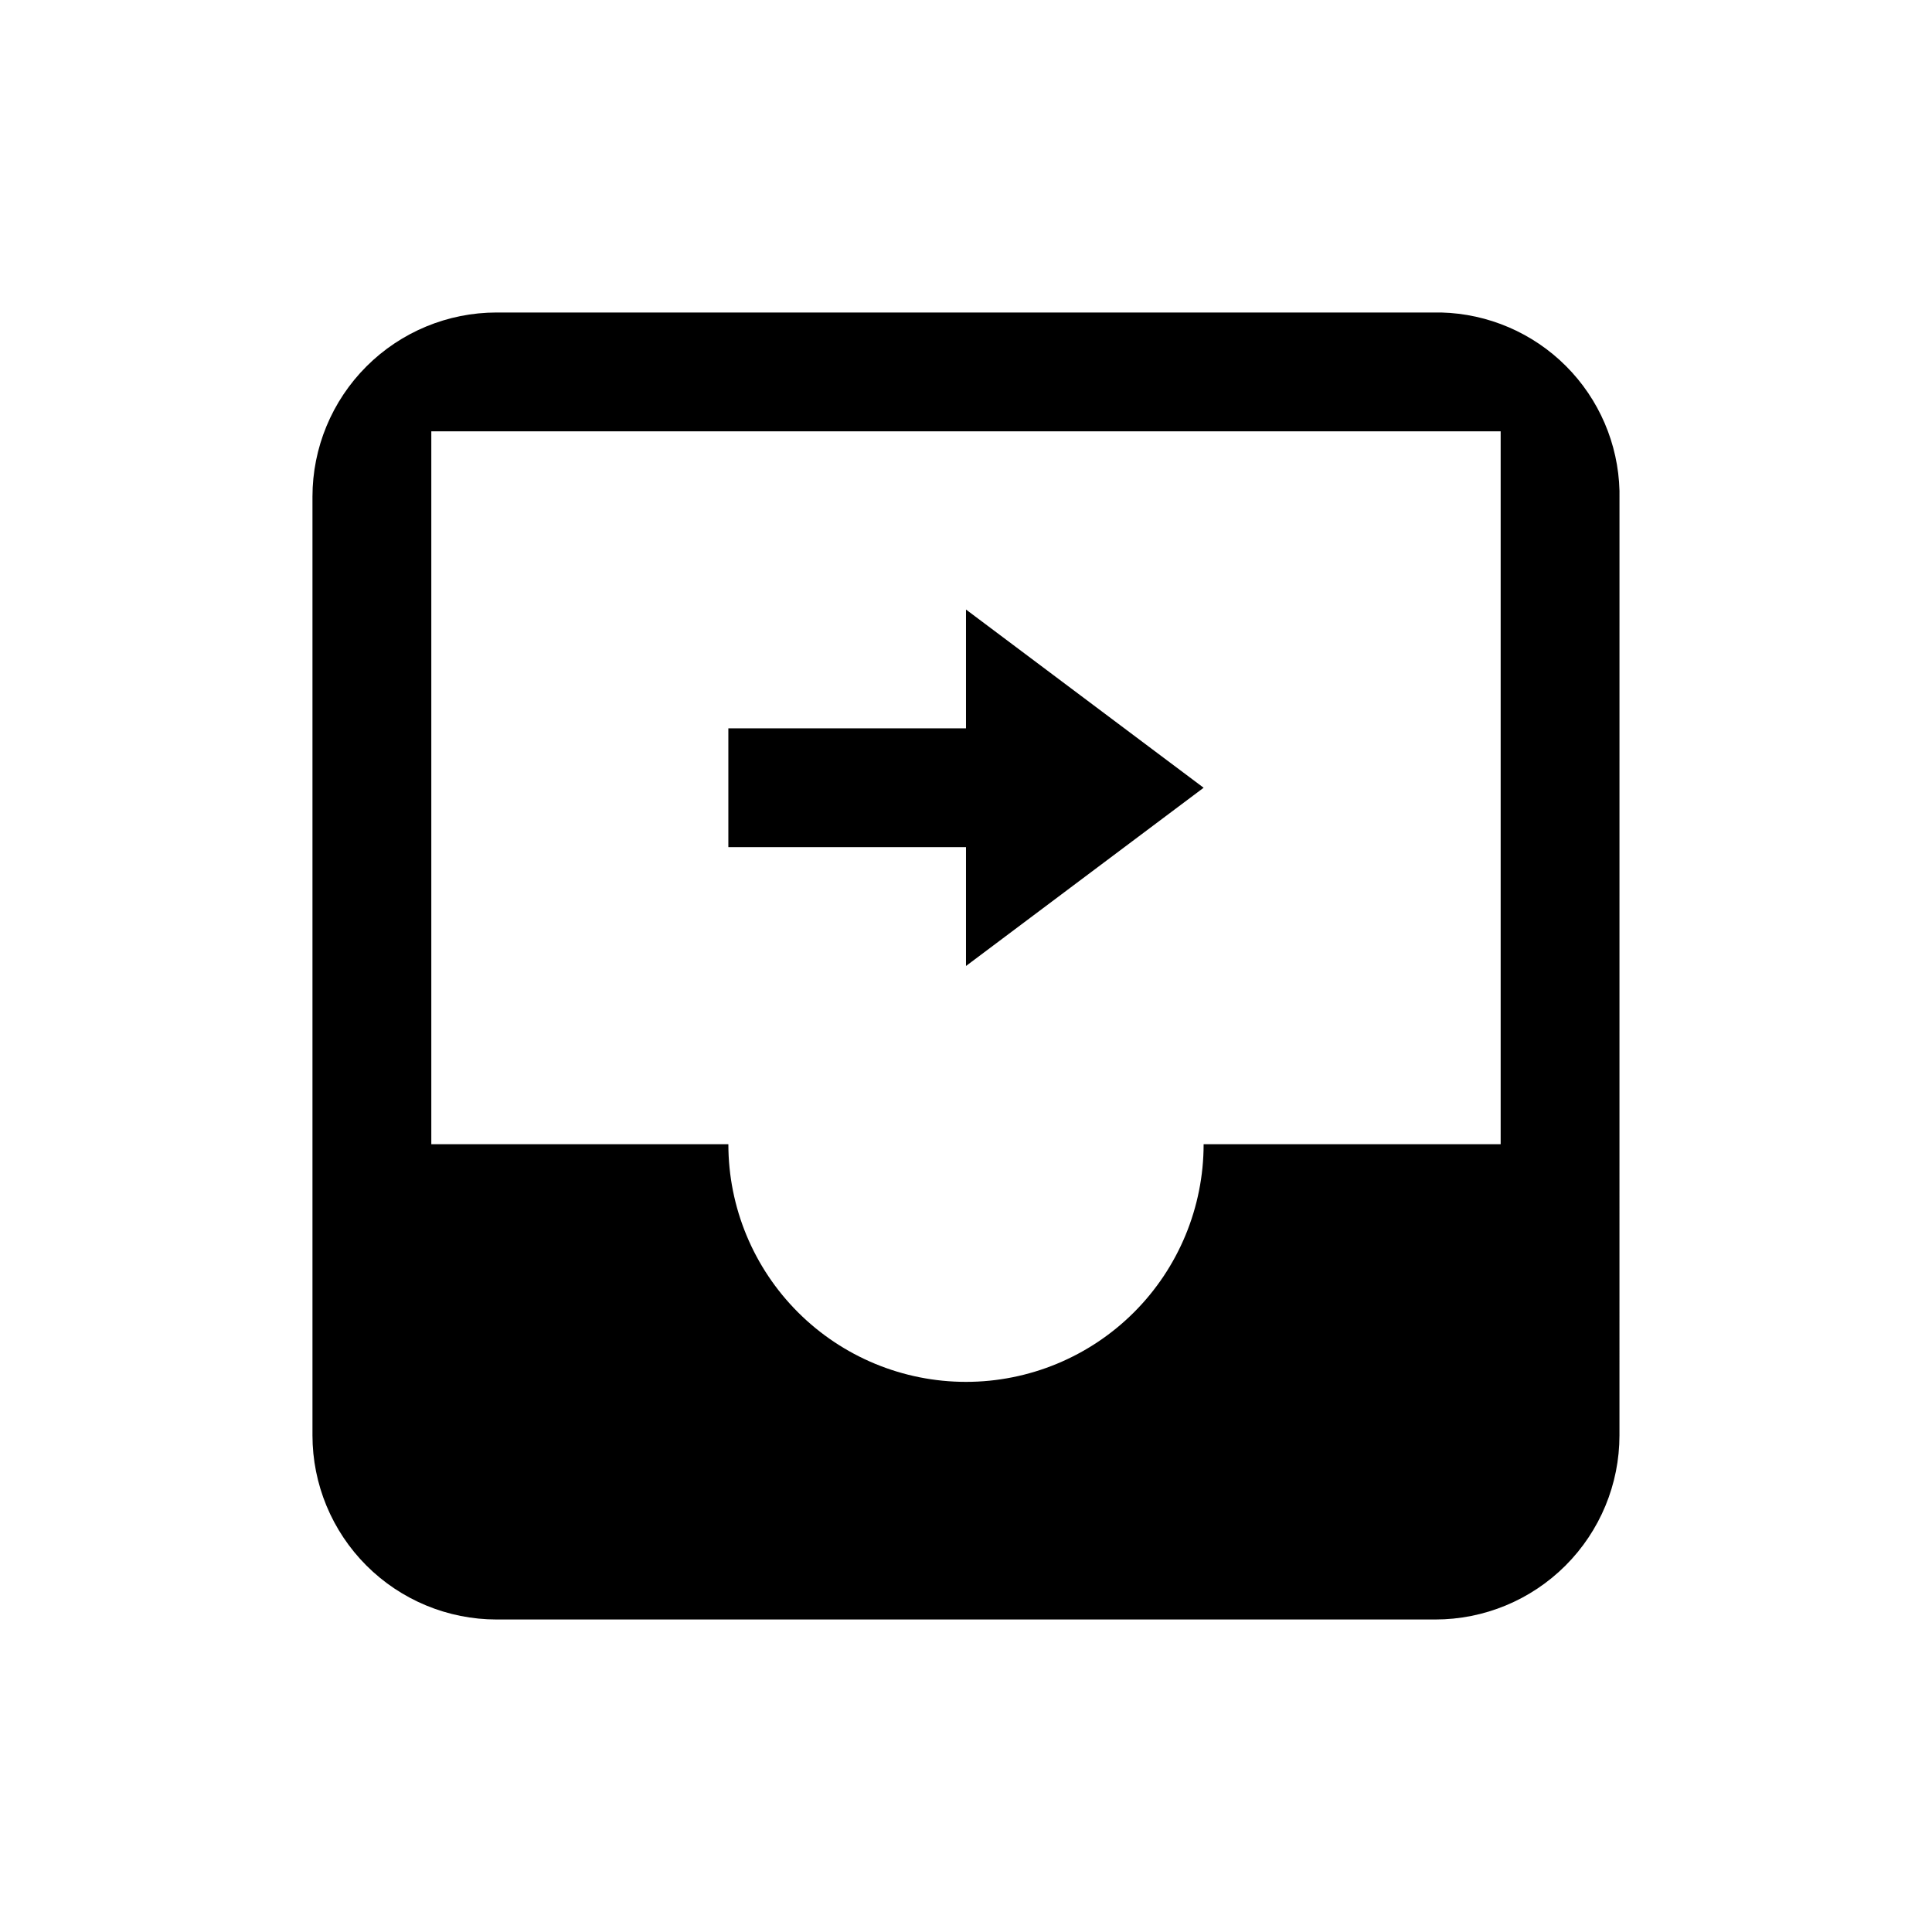
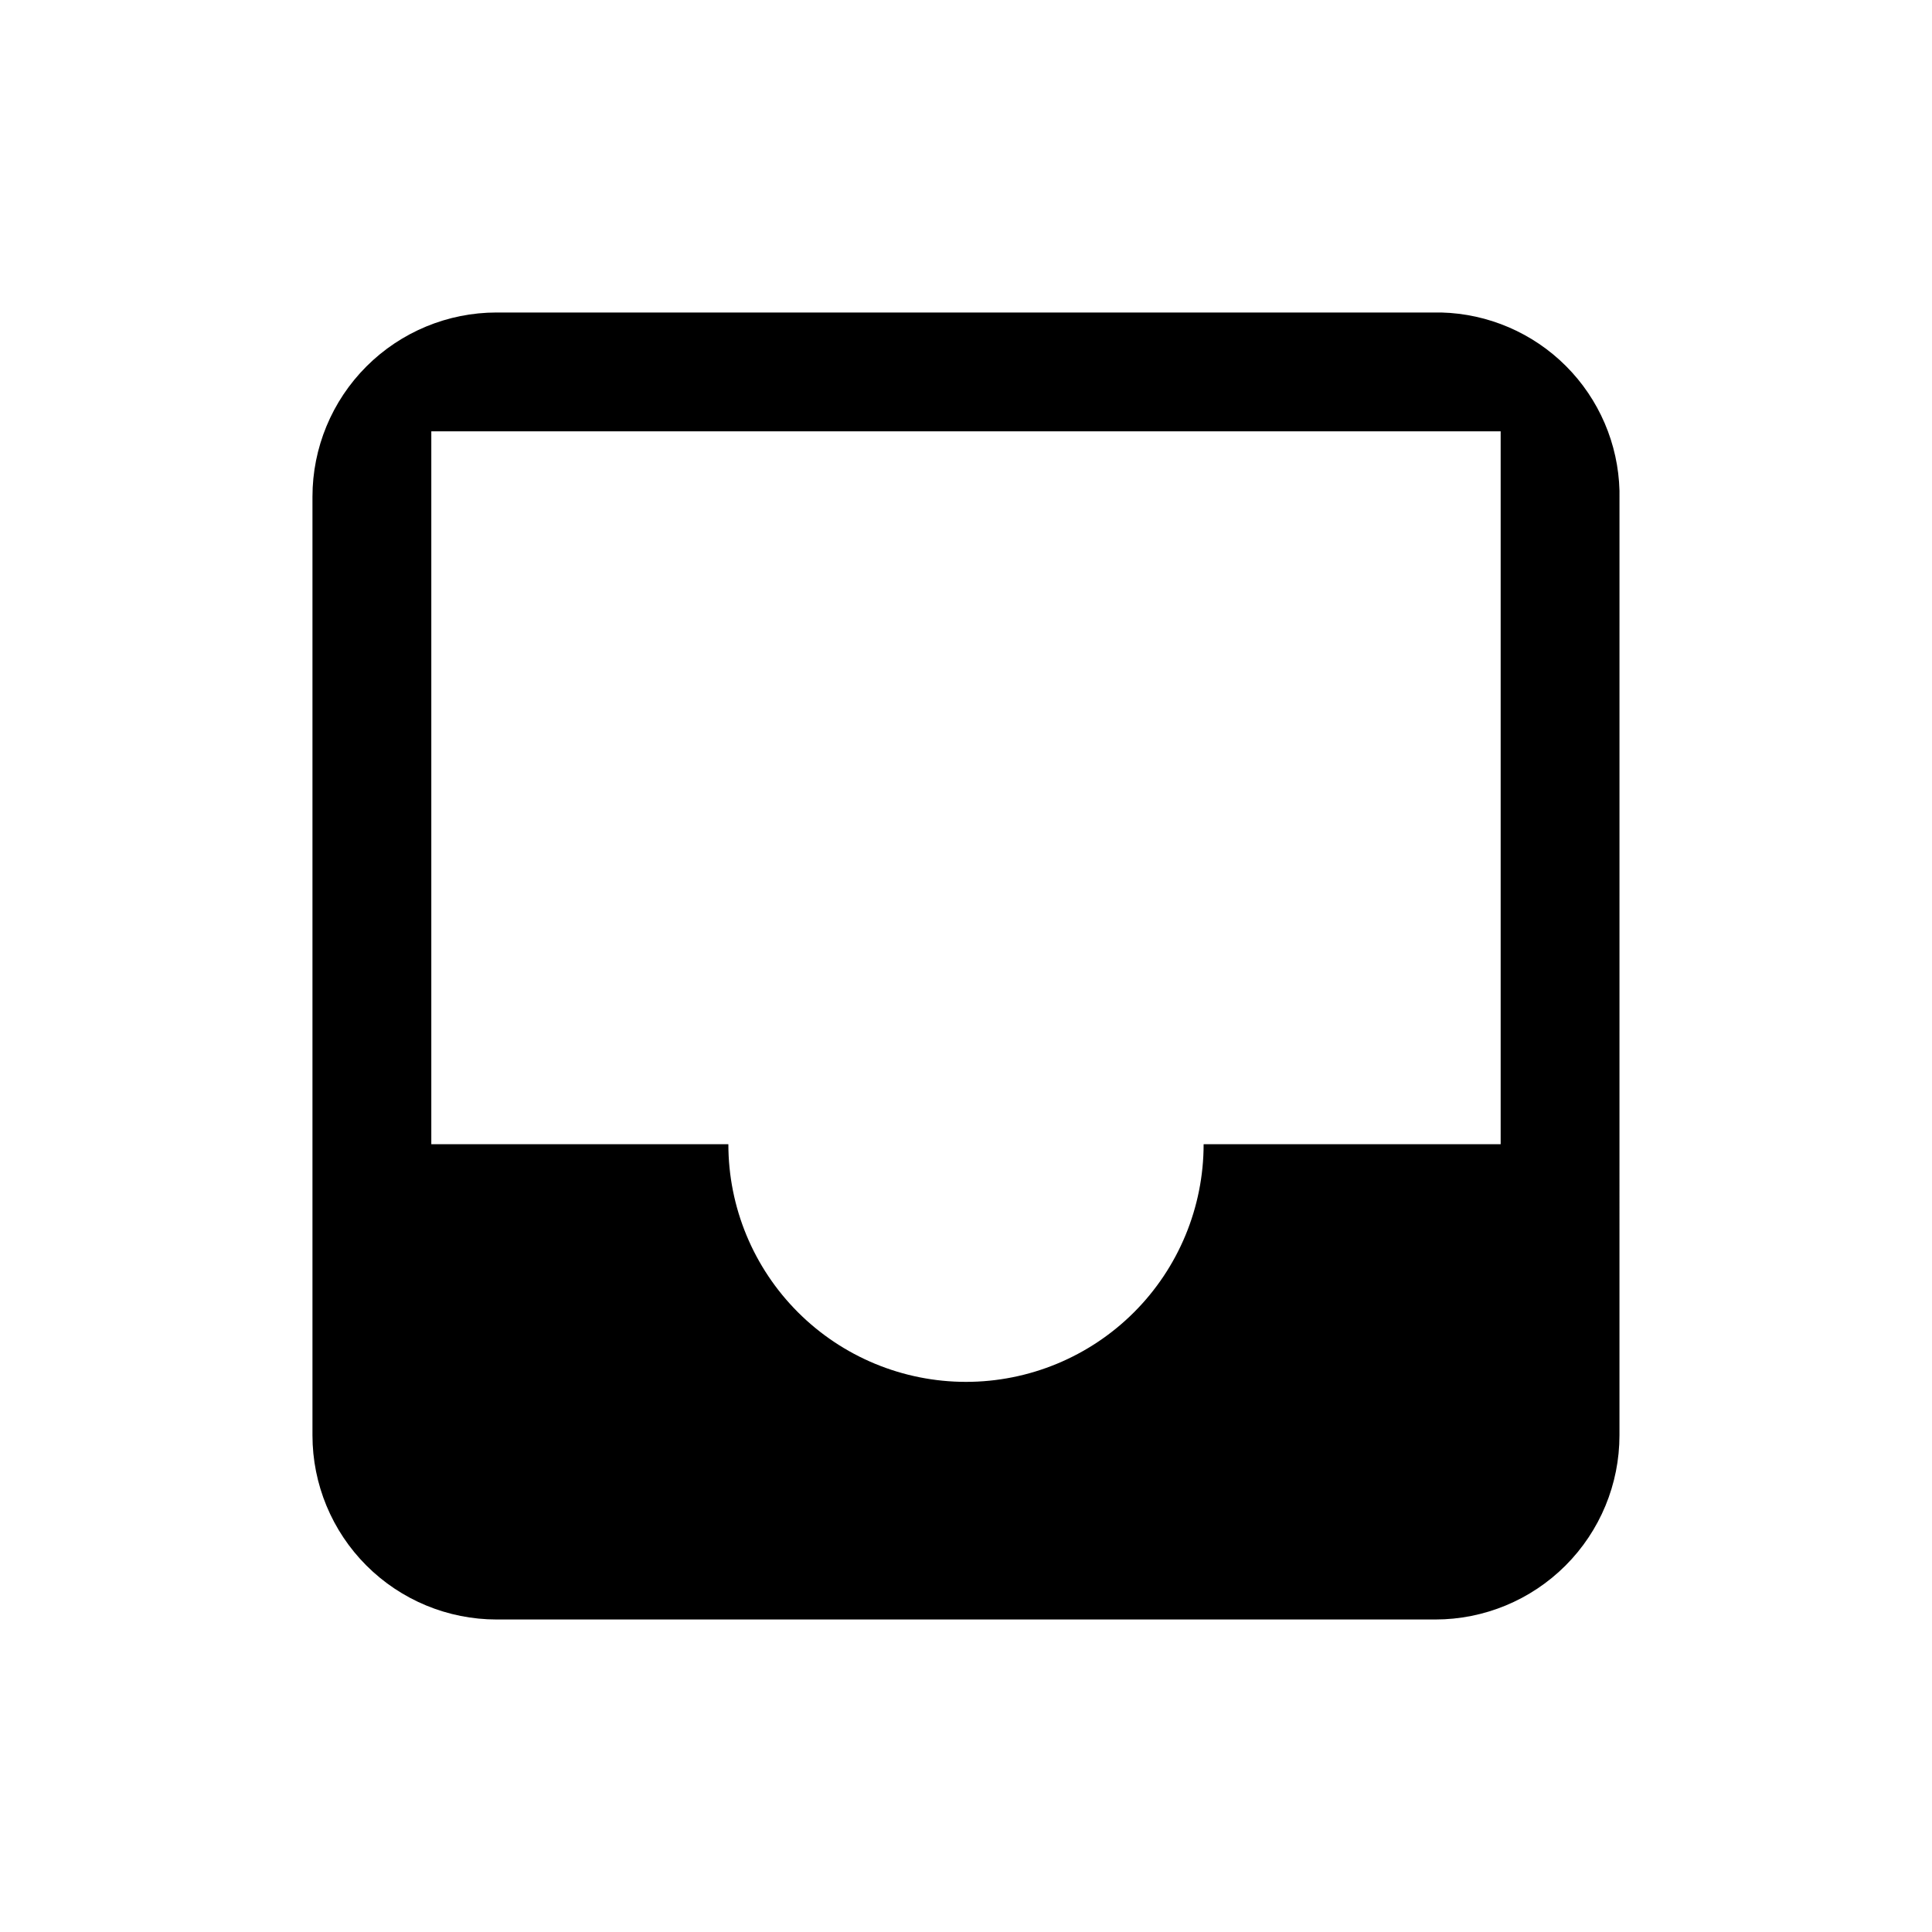
<svg xmlns="http://www.w3.org/2000/svg" fill="#000000" width="800px" height="800px" version="1.1" viewBox="144 144 512 512">
  <g>
    <path d="m573.18 274.05c-0.32-12.426-5.398-24.258-14.188-33.047-8.789-8.789-20.617-13.867-33.047-14.188h-250.33c-12.945 0-25.359 5.144-34.512 14.297s-14.297 21.566-14.297 34.512v248.75c0 12.945 5.144 25.359 14.297 34.512 9.152 9.152 21.566 14.297 34.512 14.297h248.75c12.945 0 25.359-5.144 34.512-14.297 9.152-9.152 14.297-21.566 14.297-34.512zm-173.18 236.16c-16.703 0-32.723-6.637-44.531-18.445-11.812-11.809-18.445-27.828-18.445-44.531h-78.723v-188.93h283.39v188.93h-78.719c0 16.703-6.637 32.723-18.445 44.531-11.812 11.809-27.832 18.445-44.531 18.445z" />
-     <path d="m337.02 337.02v31.488h62.977v31.488l62.977-47.234-62.977-47.23v31.488z" />
  </g>
</svg>